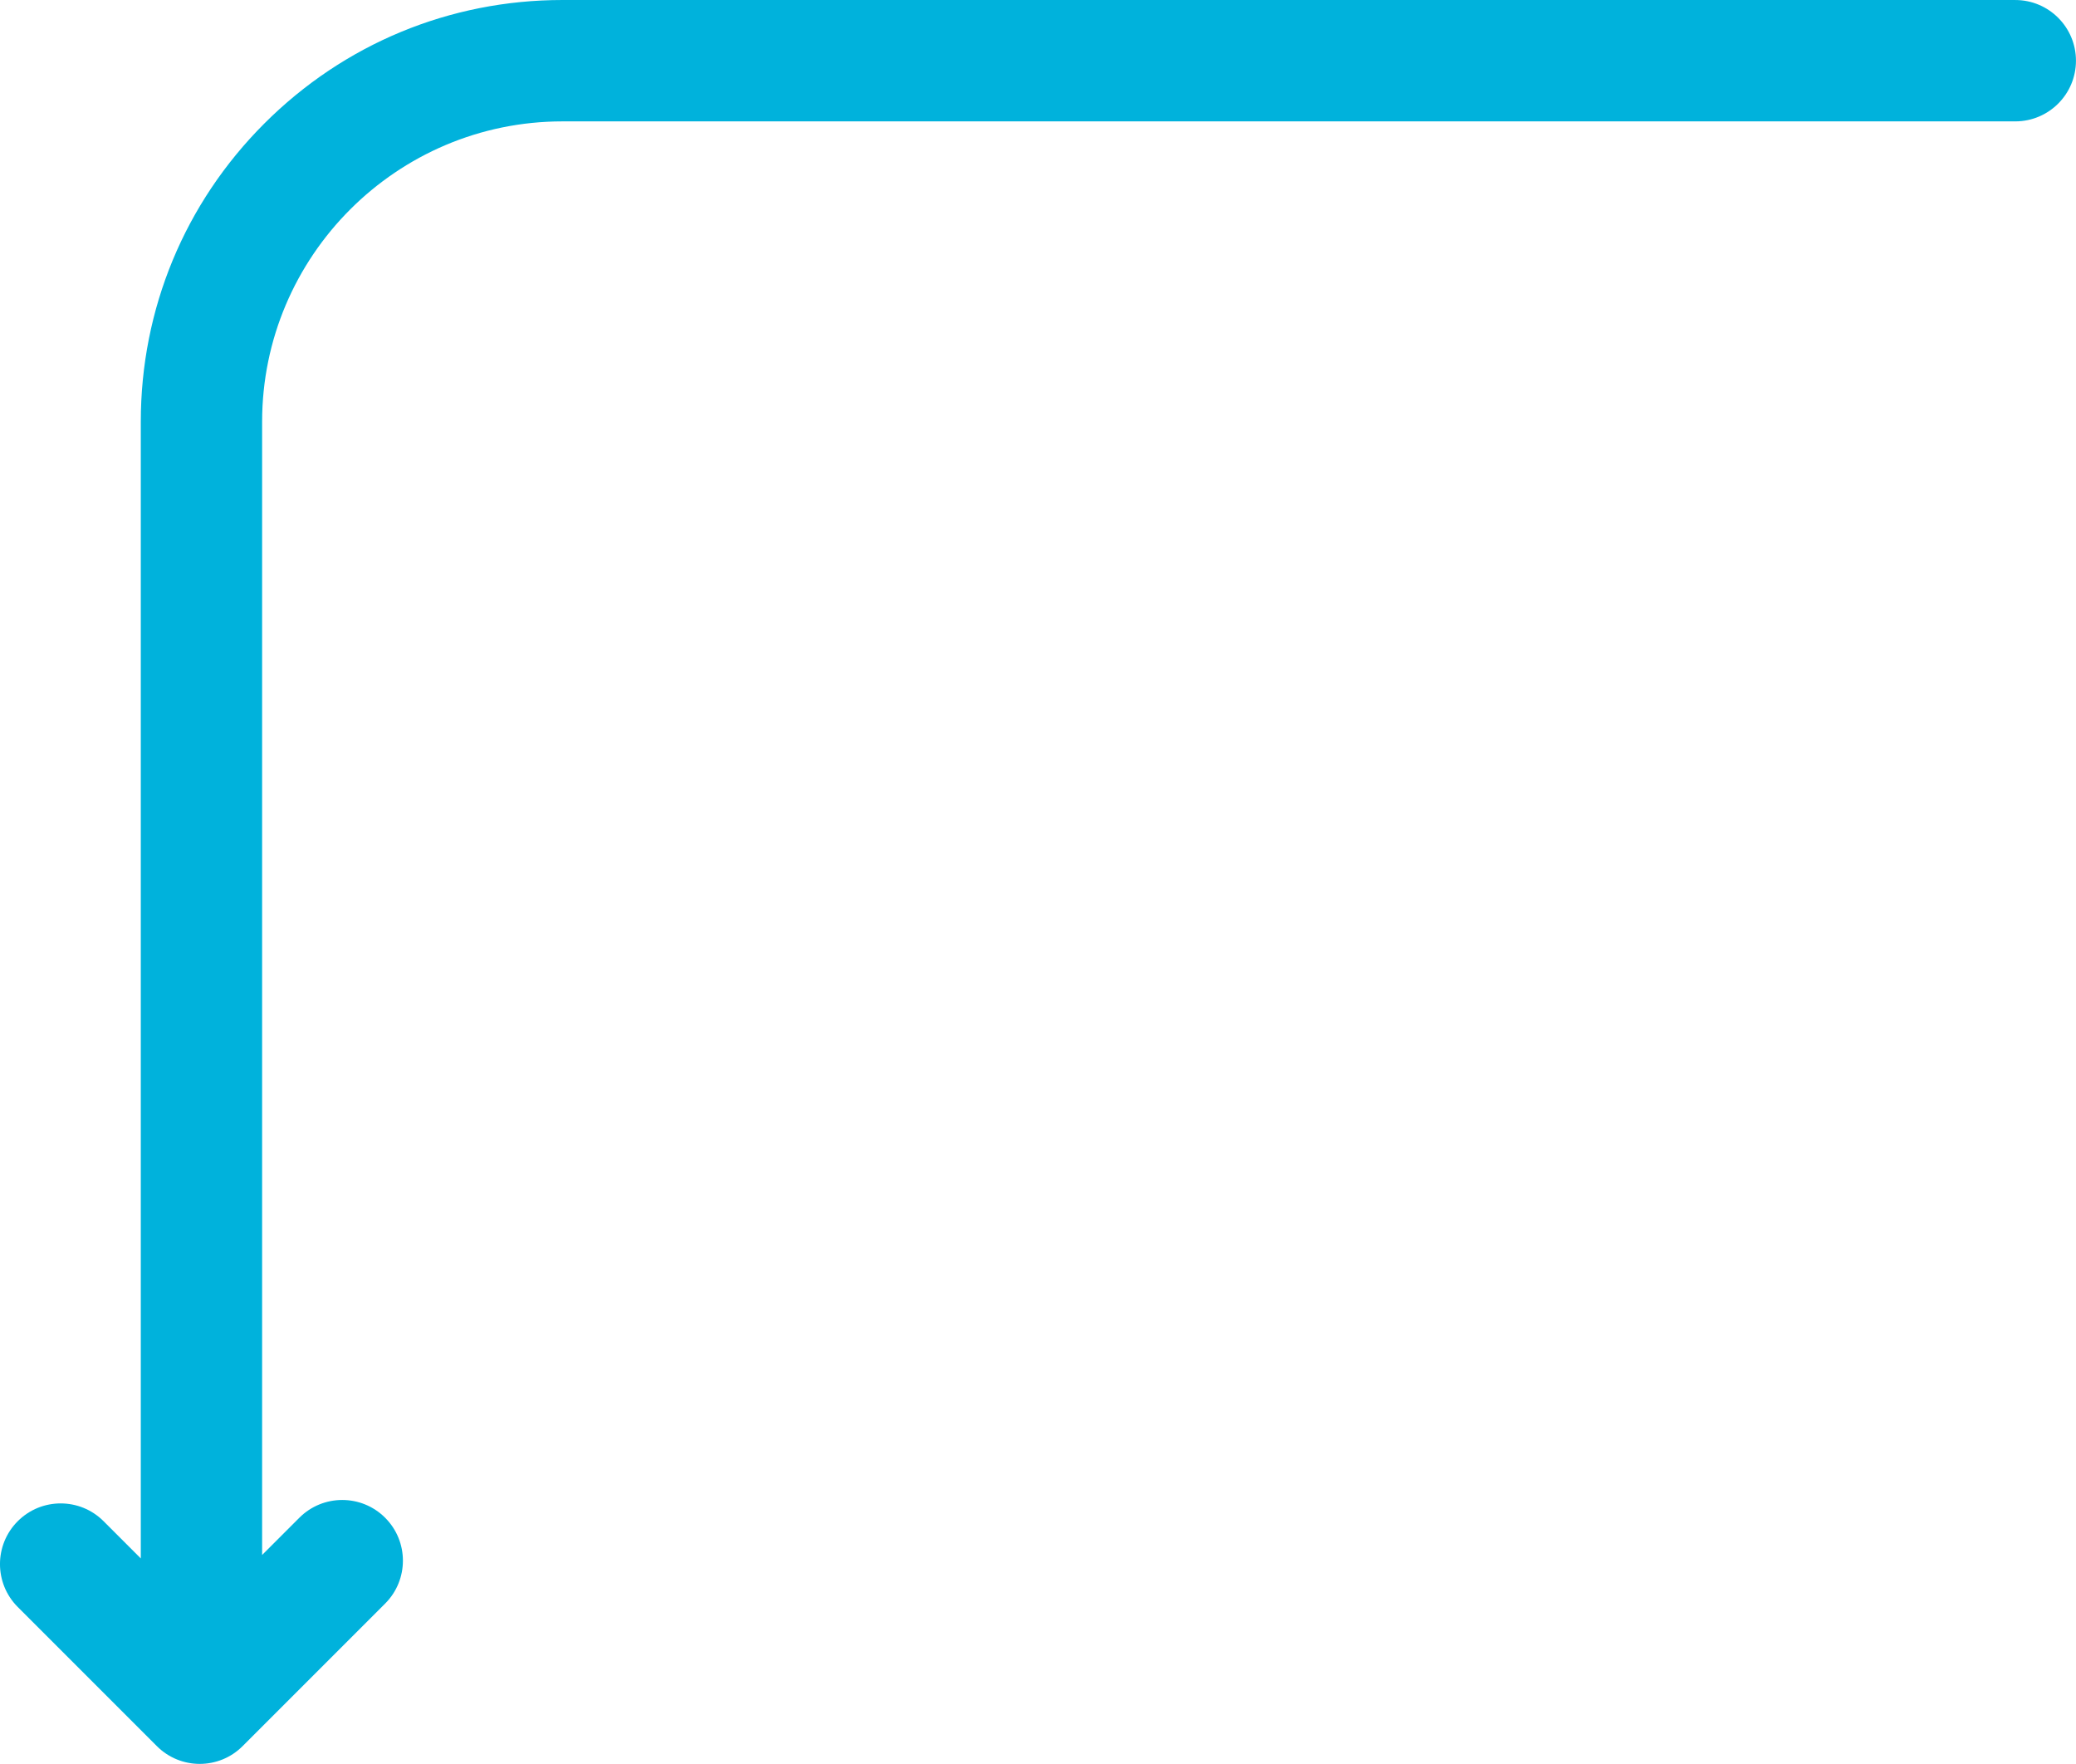
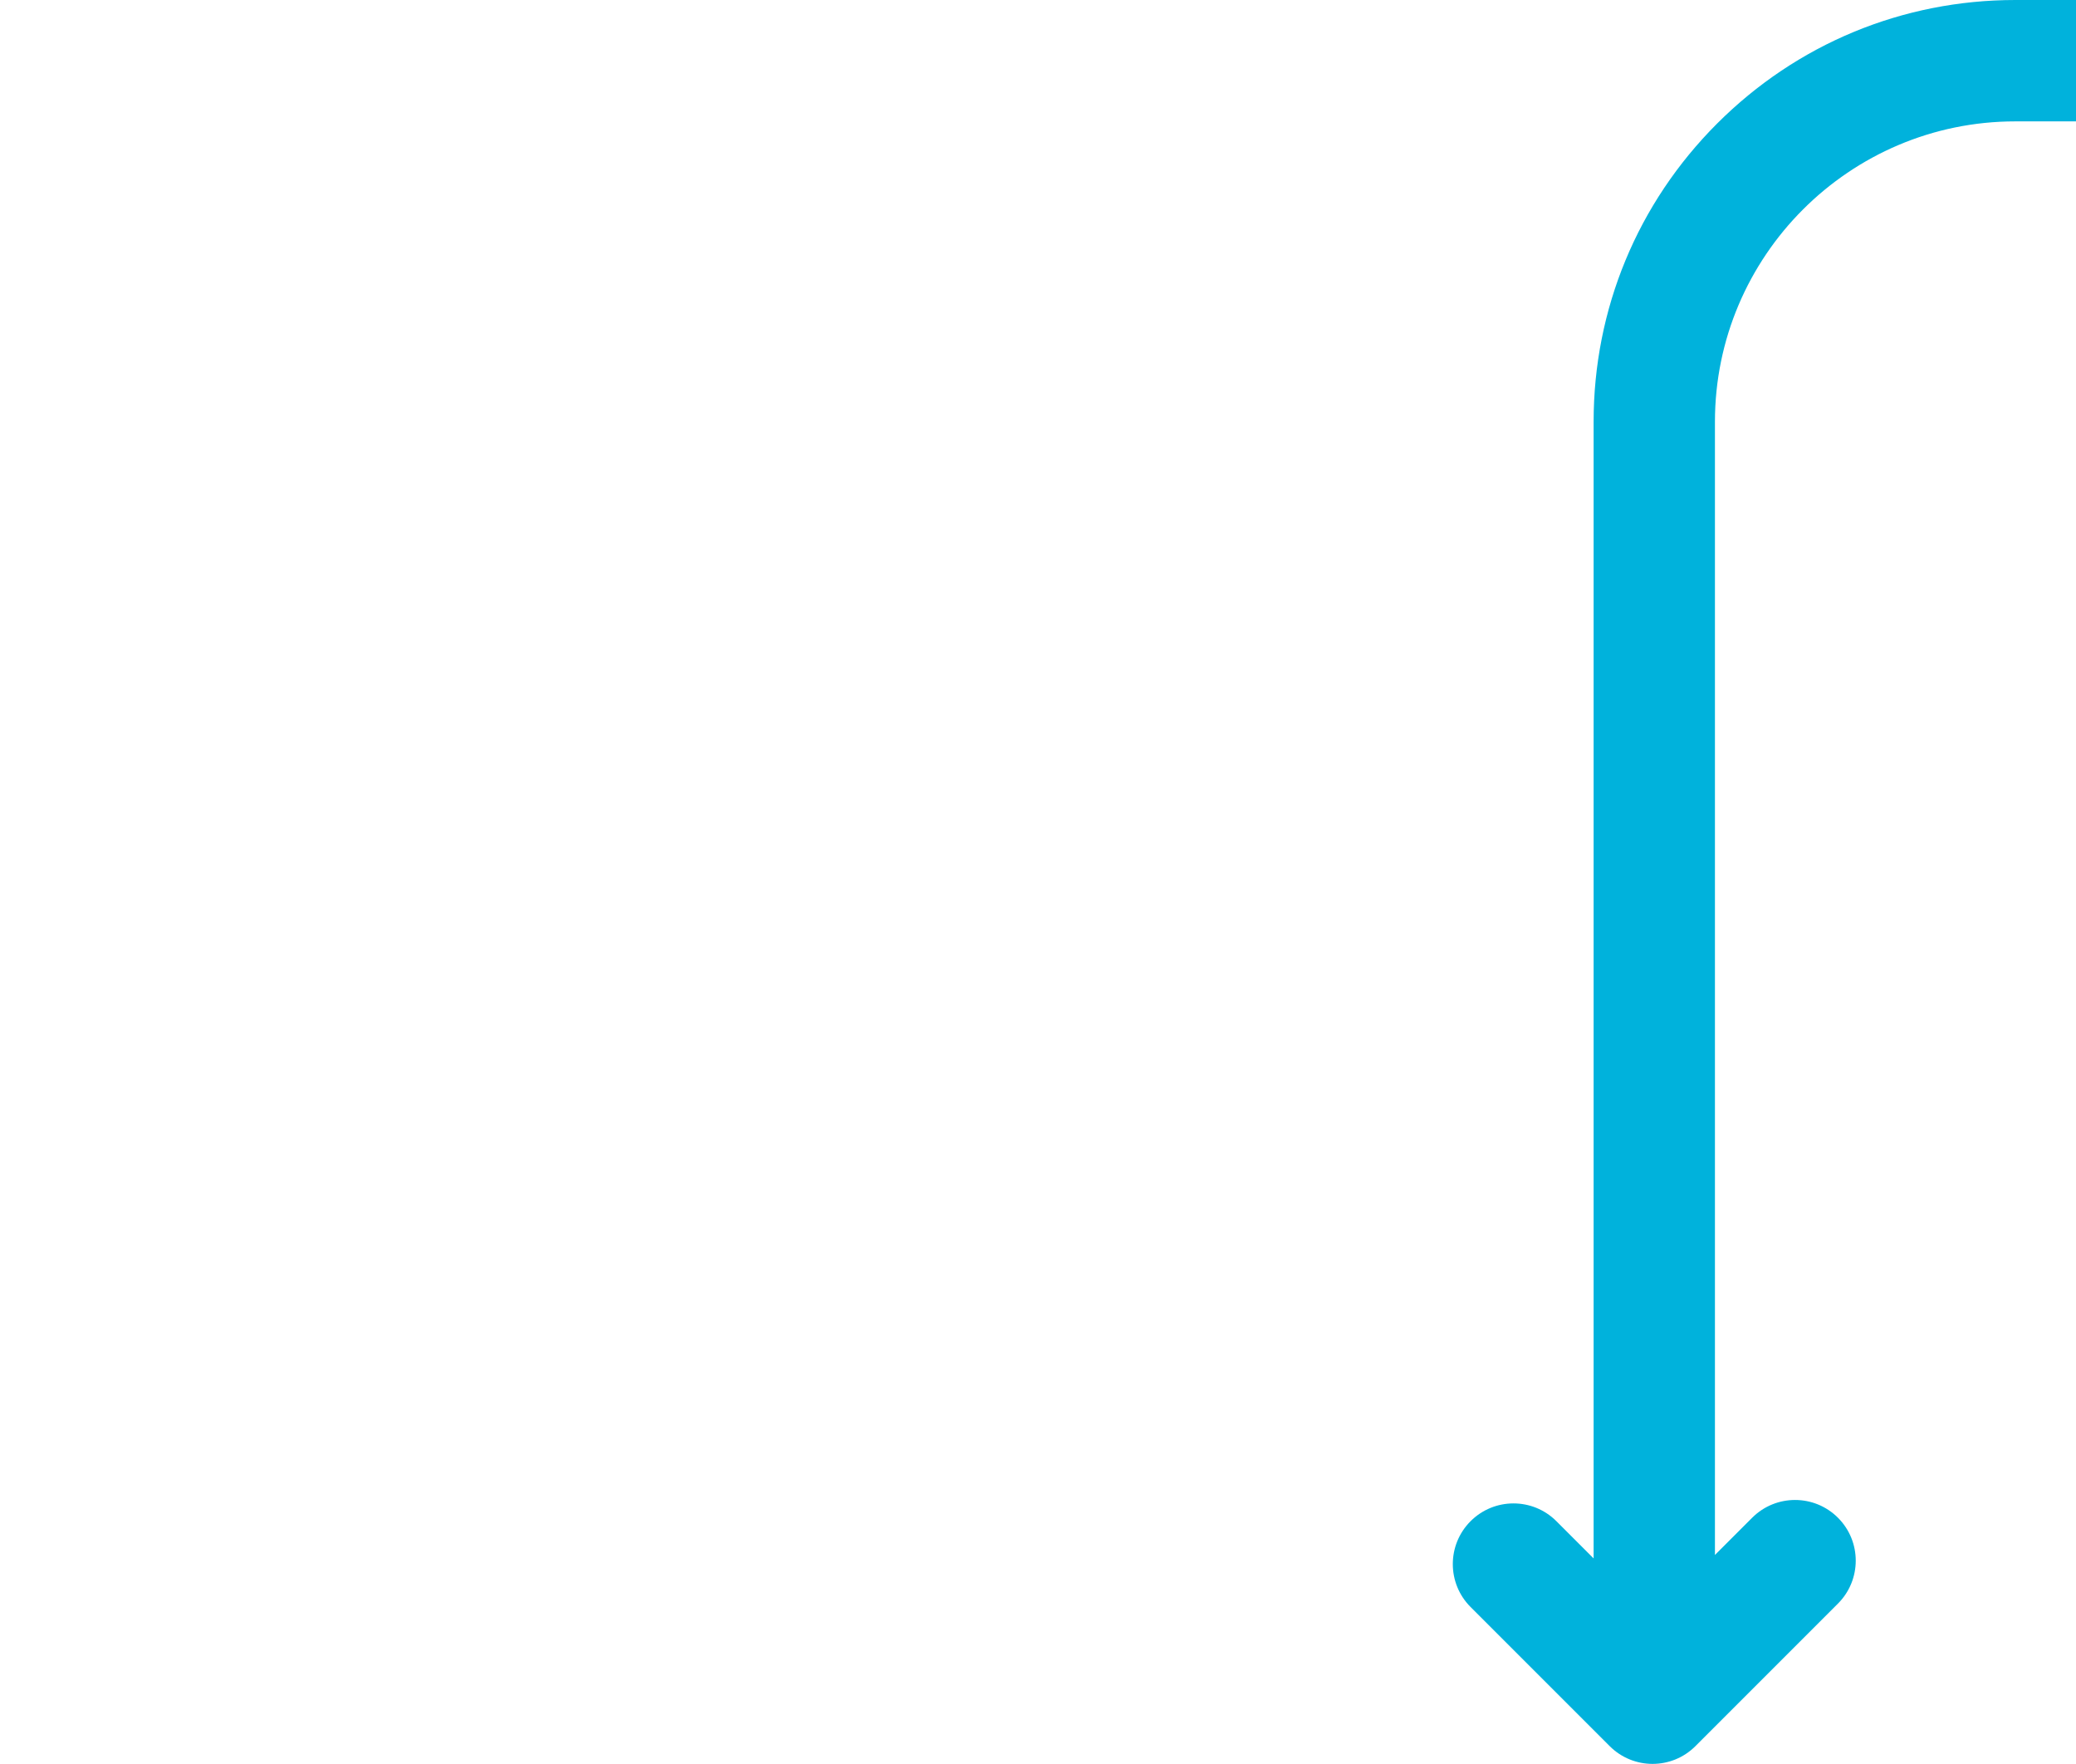
<svg xmlns="http://www.w3.org/2000/svg" id="Layer_2" data-name="Layer 2" viewBox="0 0 1069.62 908.68">
  <defs>
    <style>
      .cls-1 {
        fill: #00b2dc;
      }
    </style>
  </defs>
-   <path class="cls-1" d="M1038.36,0H289.82c-58.04,0-112.6,22.6-153.64,63.64-41.04,41.04-63.64,95.6-63.64,153.64v585.56l-19.18-19.18c-12.21-12.21-32-12.21-44.21,0-12.21,12.21-12.21,32,0,44.21l71.66,71.66c6.1,6.1,14.1,9.16,22.1,9.16s16-3.05,22.1-9.16l73.43-73.43c12.21-12.21,12.21-32,0-44.21-12.21-12.21-32-12.21-44.21,0l-19.18,19.18V217.28c0-85.33,69.42-154.75,154.75-154.75h748.54c17.26,0,31.26-14,31.26-31.26s-14-31.26-31.26-31.26Z" />
+   <path class="cls-1" d="M1038.36,0c-58.04,0-112.6,22.6-153.64,63.64-41.04,41.04-63.64,95.6-63.64,153.64v585.56l-19.18-19.18c-12.21-12.21-32-12.21-44.21,0-12.21,12.21-12.21,32,0,44.21l71.66,71.66c6.1,6.1,14.1,9.16,22.1,9.16s16-3.05,22.1-9.16l73.43-73.43c12.21-12.21,12.21-32,0-44.21-12.21-12.21-32-12.21-44.21,0l-19.18,19.18V217.28c0-85.33,69.42-154.75,154.75-154.75h748.54c17.26,0,31.26-14,31.26-31.26s-14-31.26-31.26-31.26Z" />
</svg>